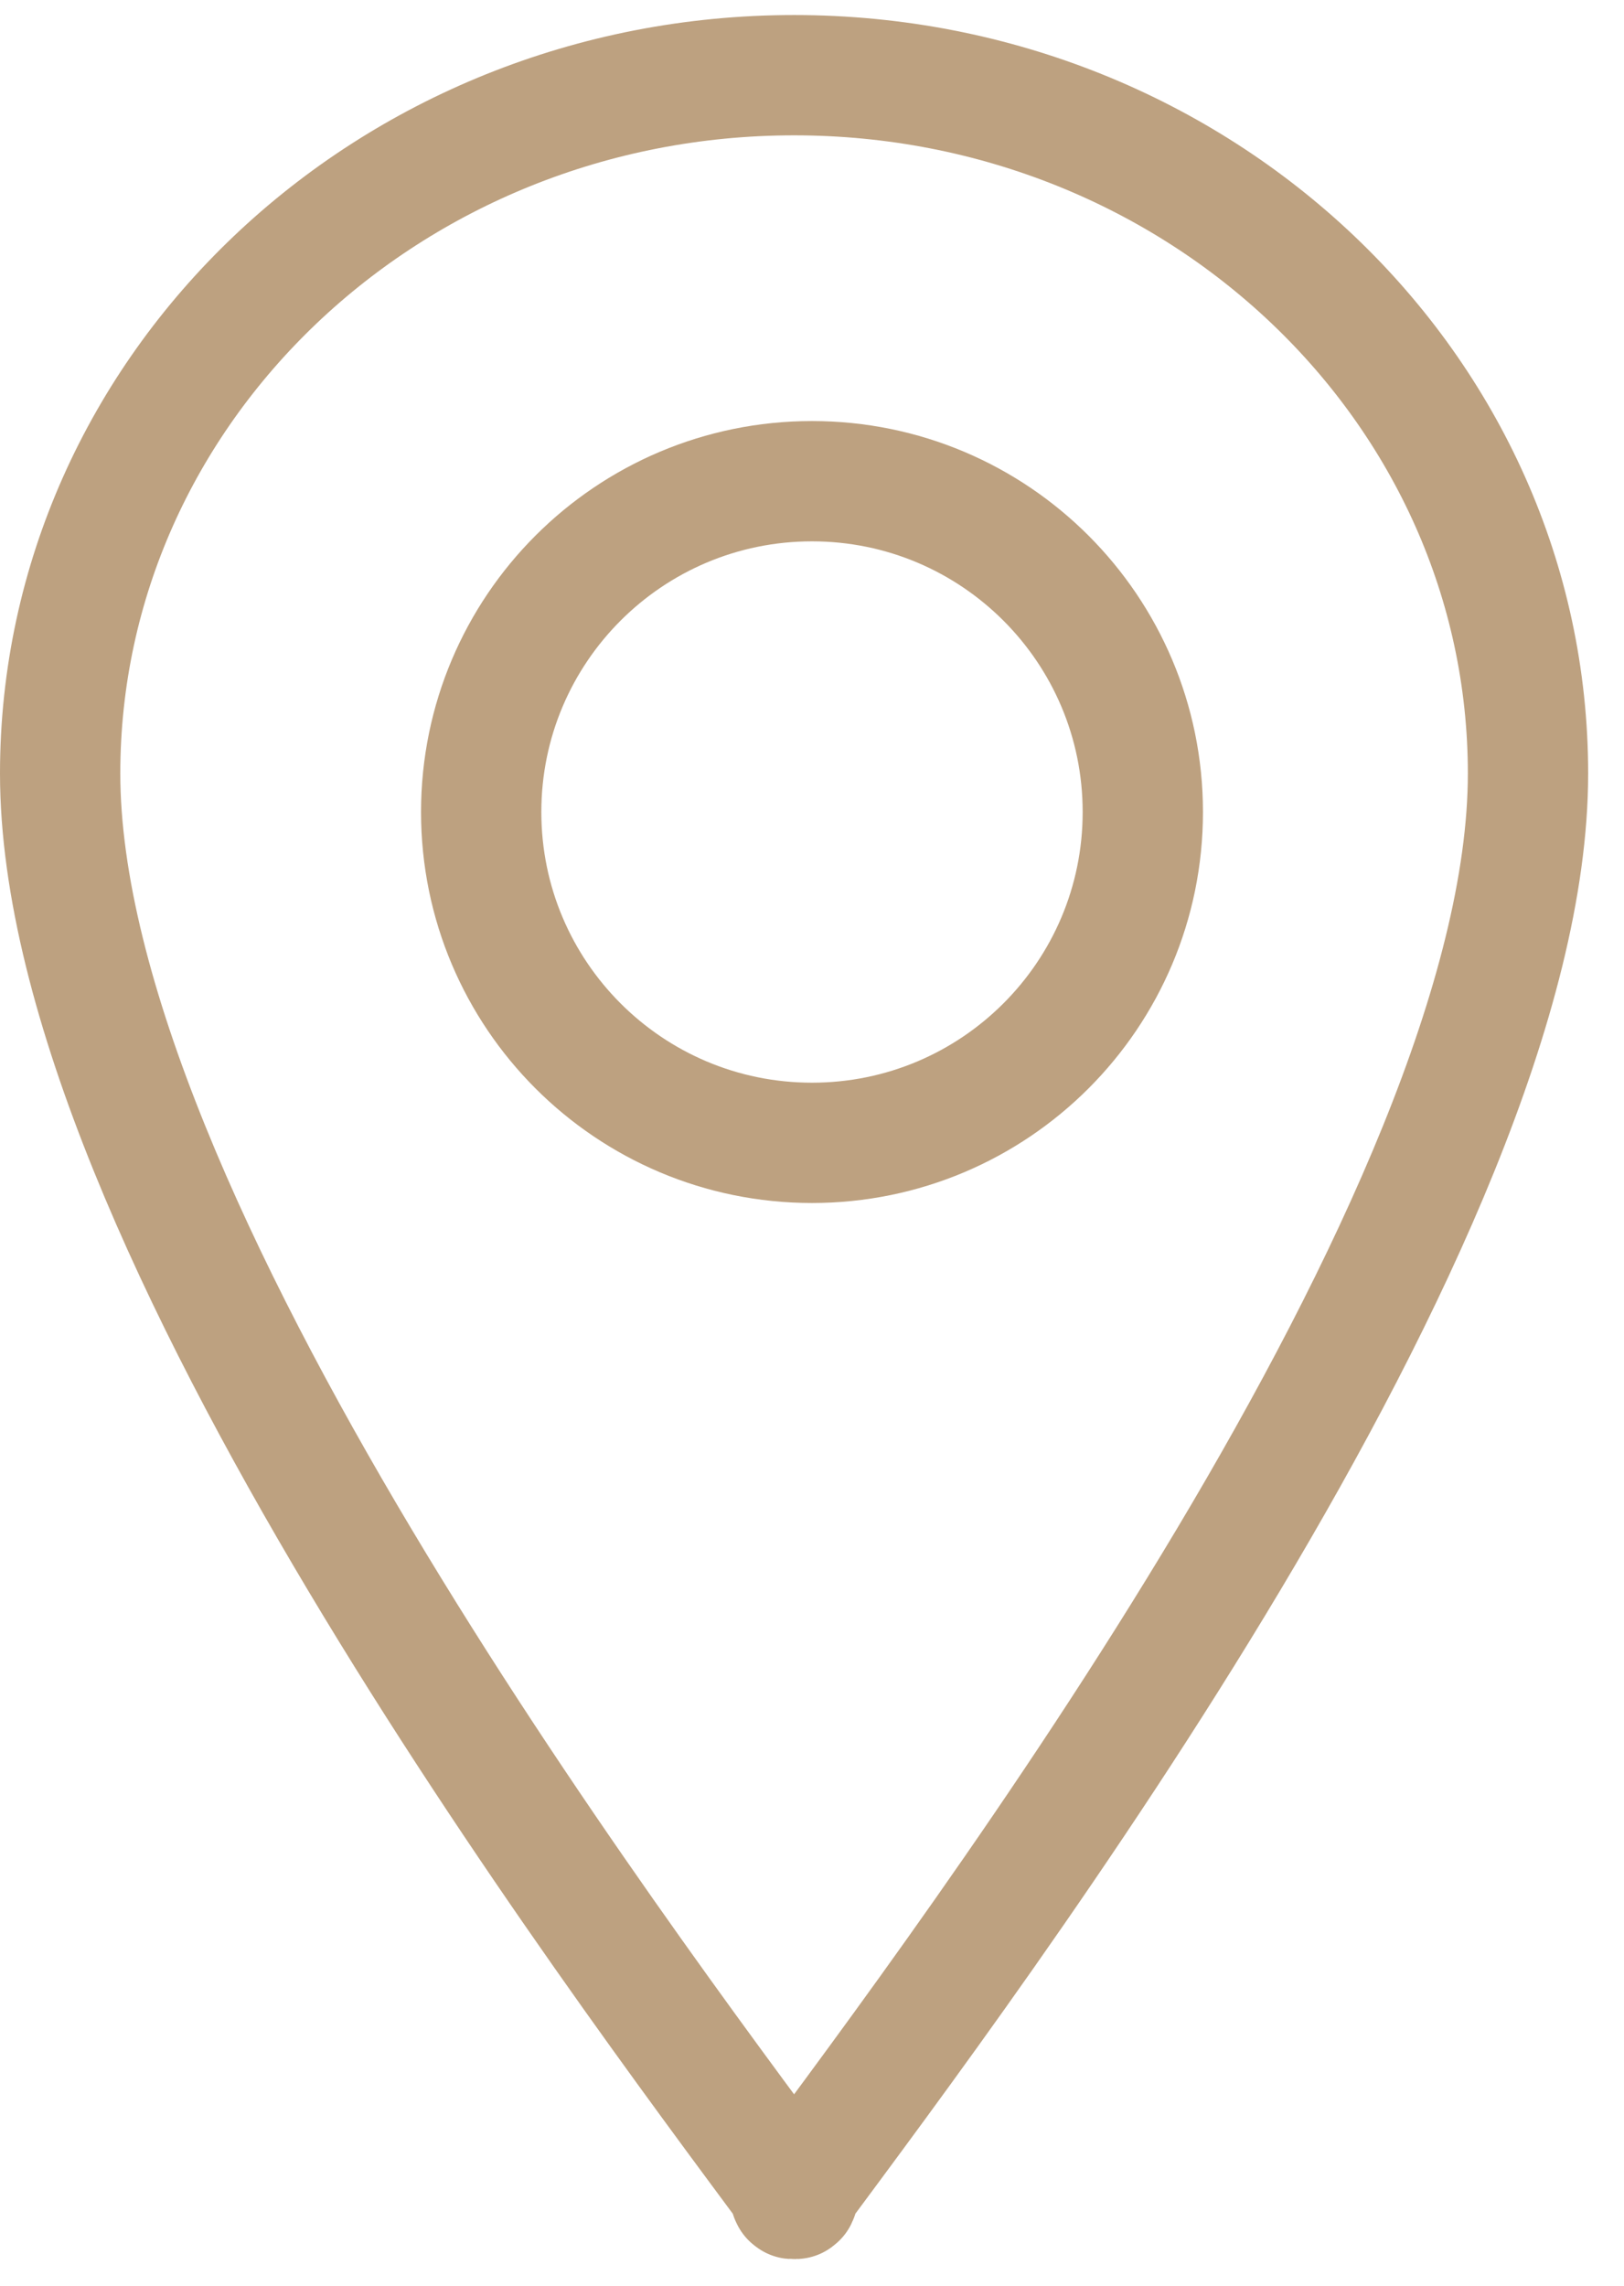
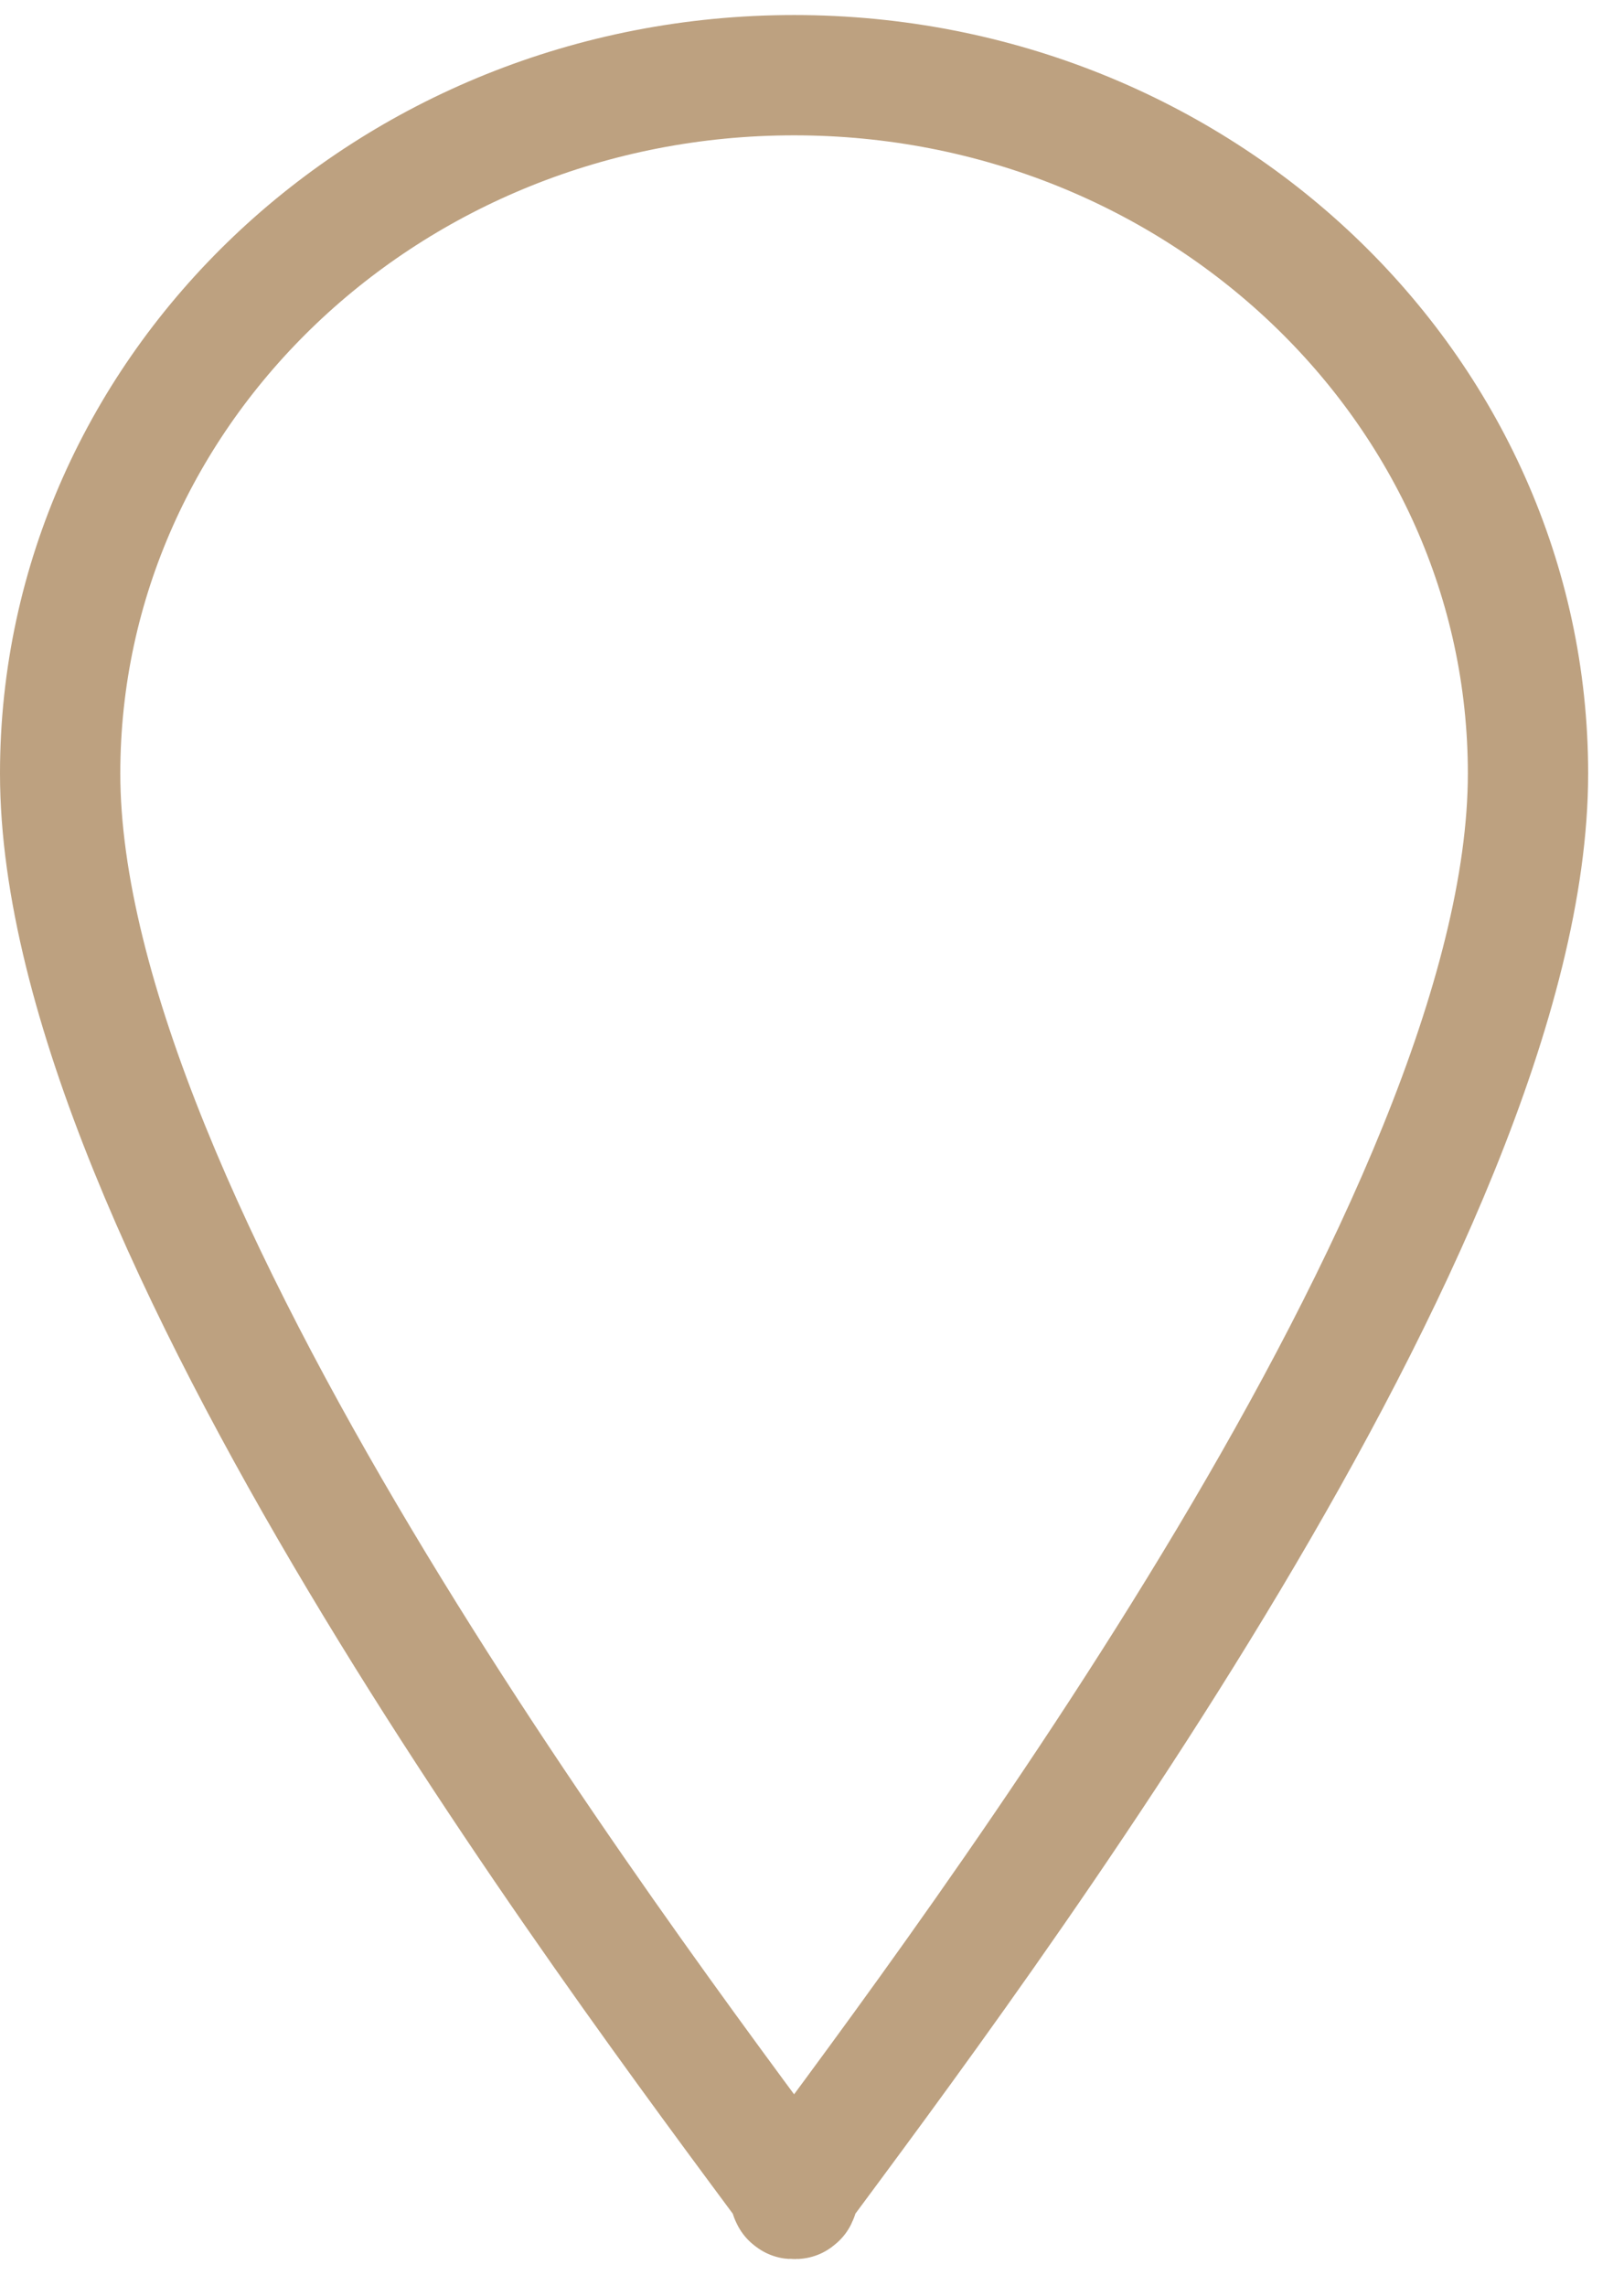
<svg xmlns="http://www.w3.org/2000/svg" width="27" height="38" viewBox="0 0 27 38" fill="none">
-   <path d="M13.5 19C16.538 19 19 16.538 19 13.5C19 10.462 16.538 8 13.5 8C10.462 8 8 10.462 8 13.5C8 16.538 10.462 19 13.5 19Z" stroke="#BDA180" stroke-width="2" stroke-linecap="round" stroke-linejoin="round" />
  <path d="M13.202 36.499C10.215 32.464 1 20.231 1 12.859C1 6.452 6.466 1.25 13.202 1.25C19.939 1.25 25.404 6.452 25.404 12.859C25.404 20.237 16.189 32.465 13.202 36.499ZM13.202 36.499C13.326 36.669 13.014 36.403 13.202 36.499V36.499ZM13.202 36.499C13.39 36.594 12.992 36.499 13.202 36.499V36.499ZM13.202 36.499C13.413 36.499 13.014 36.594 13.202 36.499V36.499ZM13.202 36.499C13.39 36.403 13.078 36.669 13.202 36.499V36.499Z" stroke="#BDA180" stroke-width="2" stroke-linecap="round" stroke-linejoin="round" />
</svg>